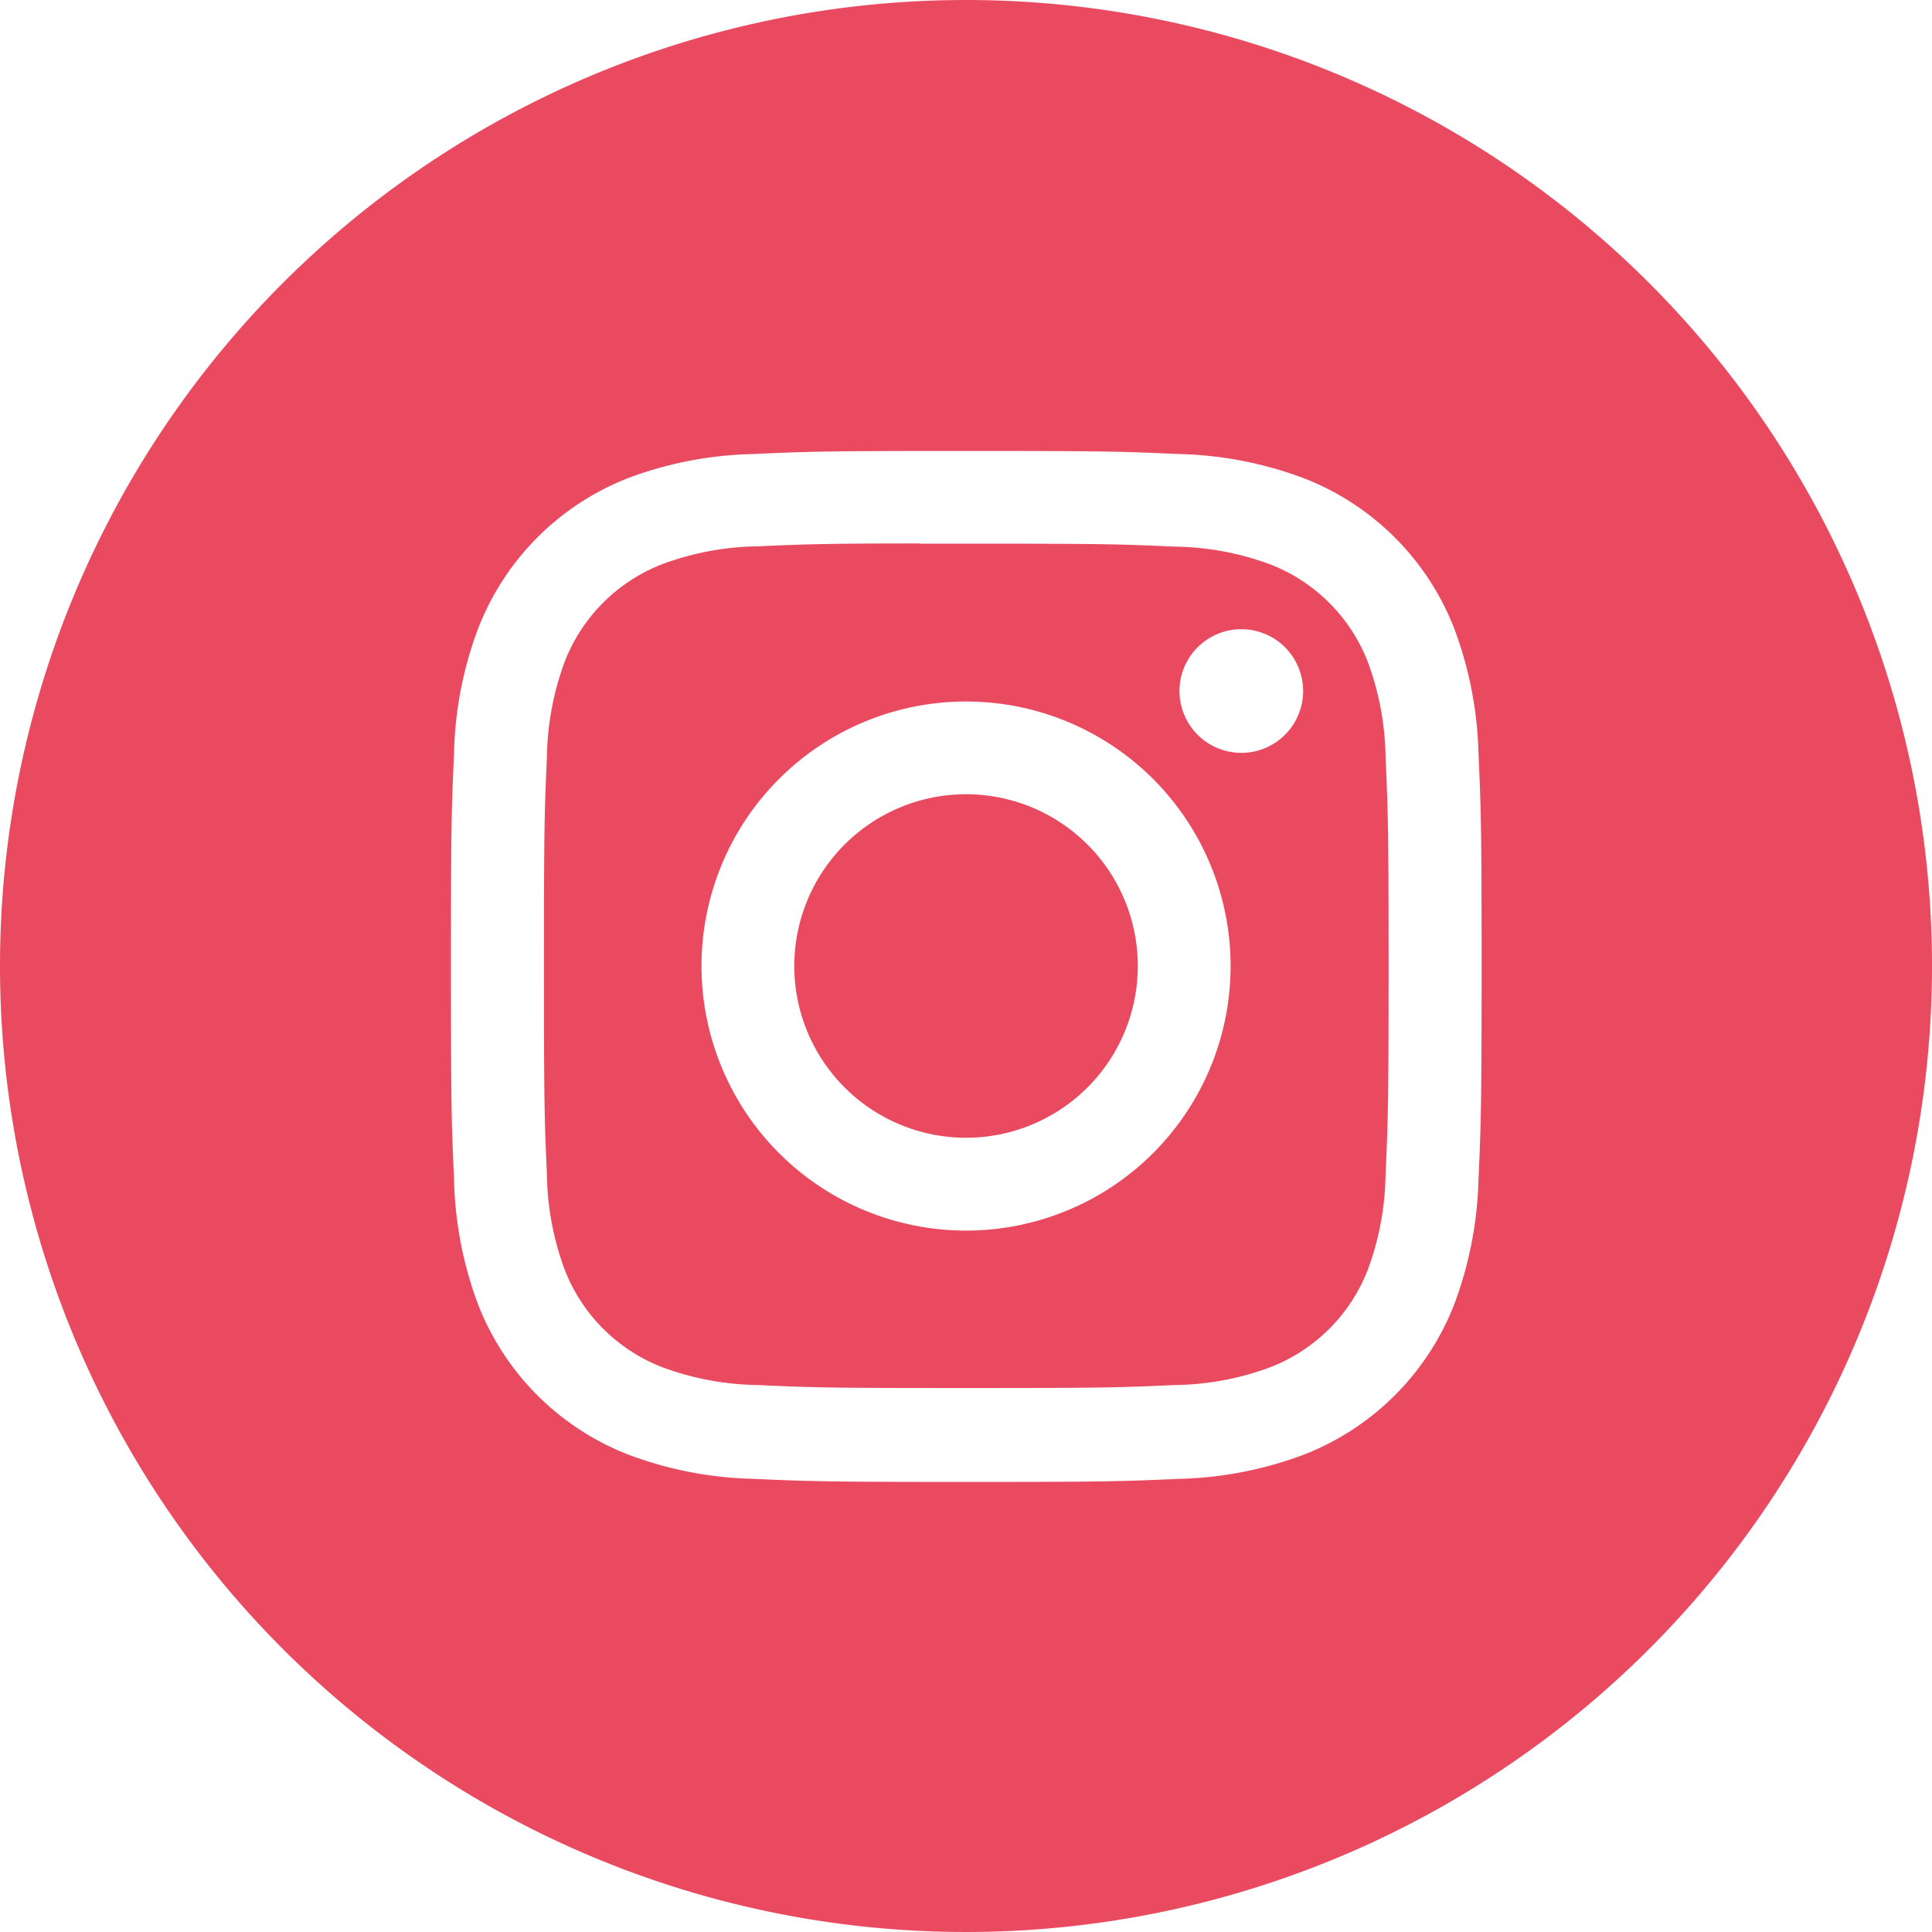
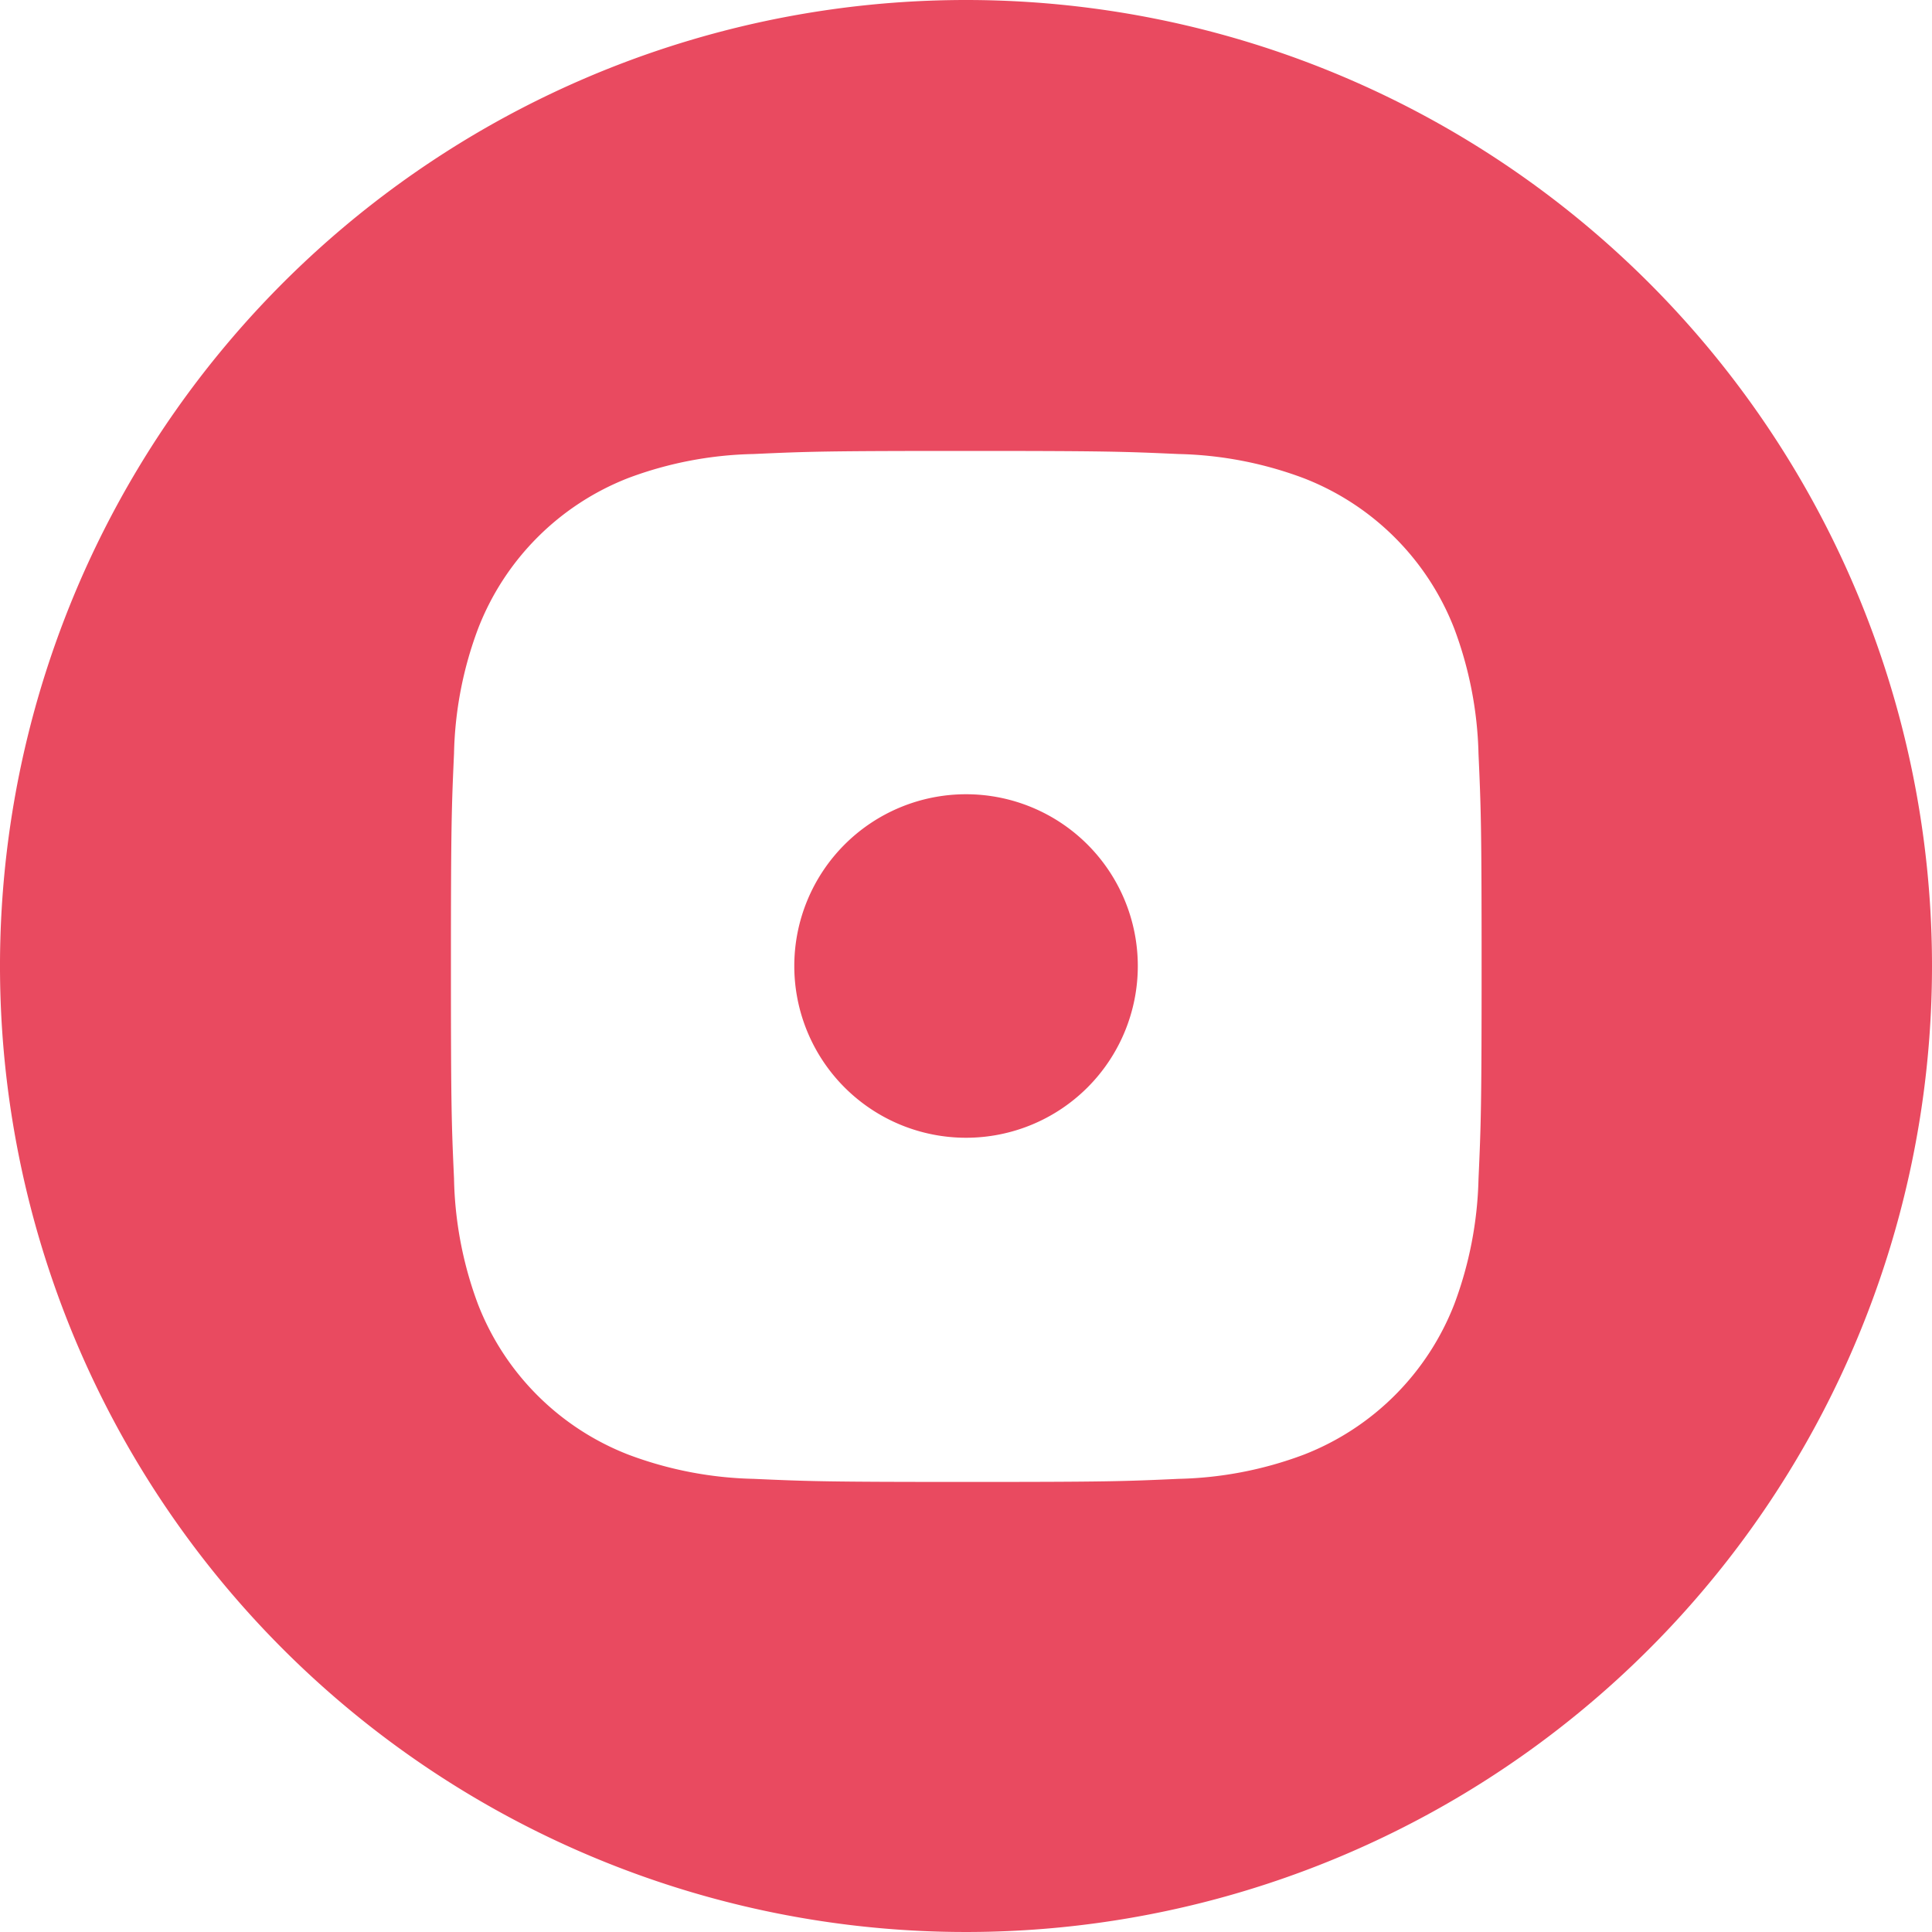
<svg xmlns="http://www.w3.org/2000/svg" width="40" height="40" viewBox="0 0 40 40">
  <g id="Groupe_1354" data-name="Groupe 1354" transform="translate(8923 -2998)">
    <path id="Tracé_2257" data-name="Tracé 2257" d="M20,0A20,20,0,1,0,40,20,20,20,0,0,0,20,0ZM15.6,9.4c1.138-.052,1.5-.064,4.4-.064h0c2.9,0,3.26.013,4.4.064a7.853,7.853,0,0,1,2.591.5,5.458,5.458,0,0,1,3.12,3.12,7.9,7.9,0,0,1,.5,2.589c.051,1.138.064,1.5.064,4.4s-.013,3.26-.064,4.4a7.906,7.906,0,0,1-.5,2.589,5.466,5.466,0,0,1-3.119,3.12,7.841,7.841,0,0,1-2.59.5c-1.138.052-1.5.064-4.4.064s-3.26-.013-4.4-.064a7.835,7.835,0,0,1-2.589-.5,5.459,5.459,0,0,1-3.119-3.121A7.839,7.839,0,0,1,9.4,24.4c-.052-1.138-.064-1.5-.064-4.4s.013-3.261.064-4.4a7.792,7.792,0,0,1,.5-2.589,5.457,5.457,0,0,1,3.121-3.119A7.829,7.829,0,0,1,15.6,9.4Z" transform="translate(-8923 2998)" fill="#e94a60" fill-rule="evenodd" />
-     <path id="Tracé_2258" data-name="Tracé 2258" d="M21.3,13.506h.957c2.848,0,3.186.01,4.31.061a5.906,5.906,0,0,1,1.98.367,3.535,3.535,0,0,1,2.024,2.024,5.894,5.894,0,0,1,.367,1.98c.051,1.125.062,1.462.062,4.309s-.011,3.184-.062,4.309a5.9,5.9,0,0,1-.367,1.98,3.538,3.538,0,0,1-2.024,2.023,5.882,5.882,0,0,1-1.98.367c-1.125.051-1.462.062-4.31.062s-3.186-.011-4.31-.062a5.917,5.917,0,0,1-1.981-.368,3.534,3.534,0,0,1-2.025-2.024,5.893,5.893,0,0,1-.367-1.98c-.051-1.124-.061-1.462-.061-4.311s.01-3.184.061-4.309a5.906,5.906,0,0,1,.367-1.98,3.535,3.535,0,0,1,2.025-2.025,5.894,5.894,0,0,1,1.981-.368c.984-.044,1.365-.058,3.353-.06Zm6.651,1.771a1.28,1.28,0,1,0,1.28,1.28,1.28,1.28,0,0,0-1.28-1.28ZM16.775,22.251a5.477,5.477,0,1,1,5.478,5.477A5.478,5.478,0,0,1,16.775,22.251Z" transform="translate(-8925.251 2995.75)" fill="#e94a60" fill-rule="evenodd" />
    <path id="Tracé_2259" data-name="Tracé 2259" d="M23.29,19.733a3.556,3.556,0,1,1-3.556,3.556A3.556,3.556,0,0,1,23.29,19.733Z" transform="translate(-8926.289 2994.711)" fill="#e94a60" />
  </g>
</svg>